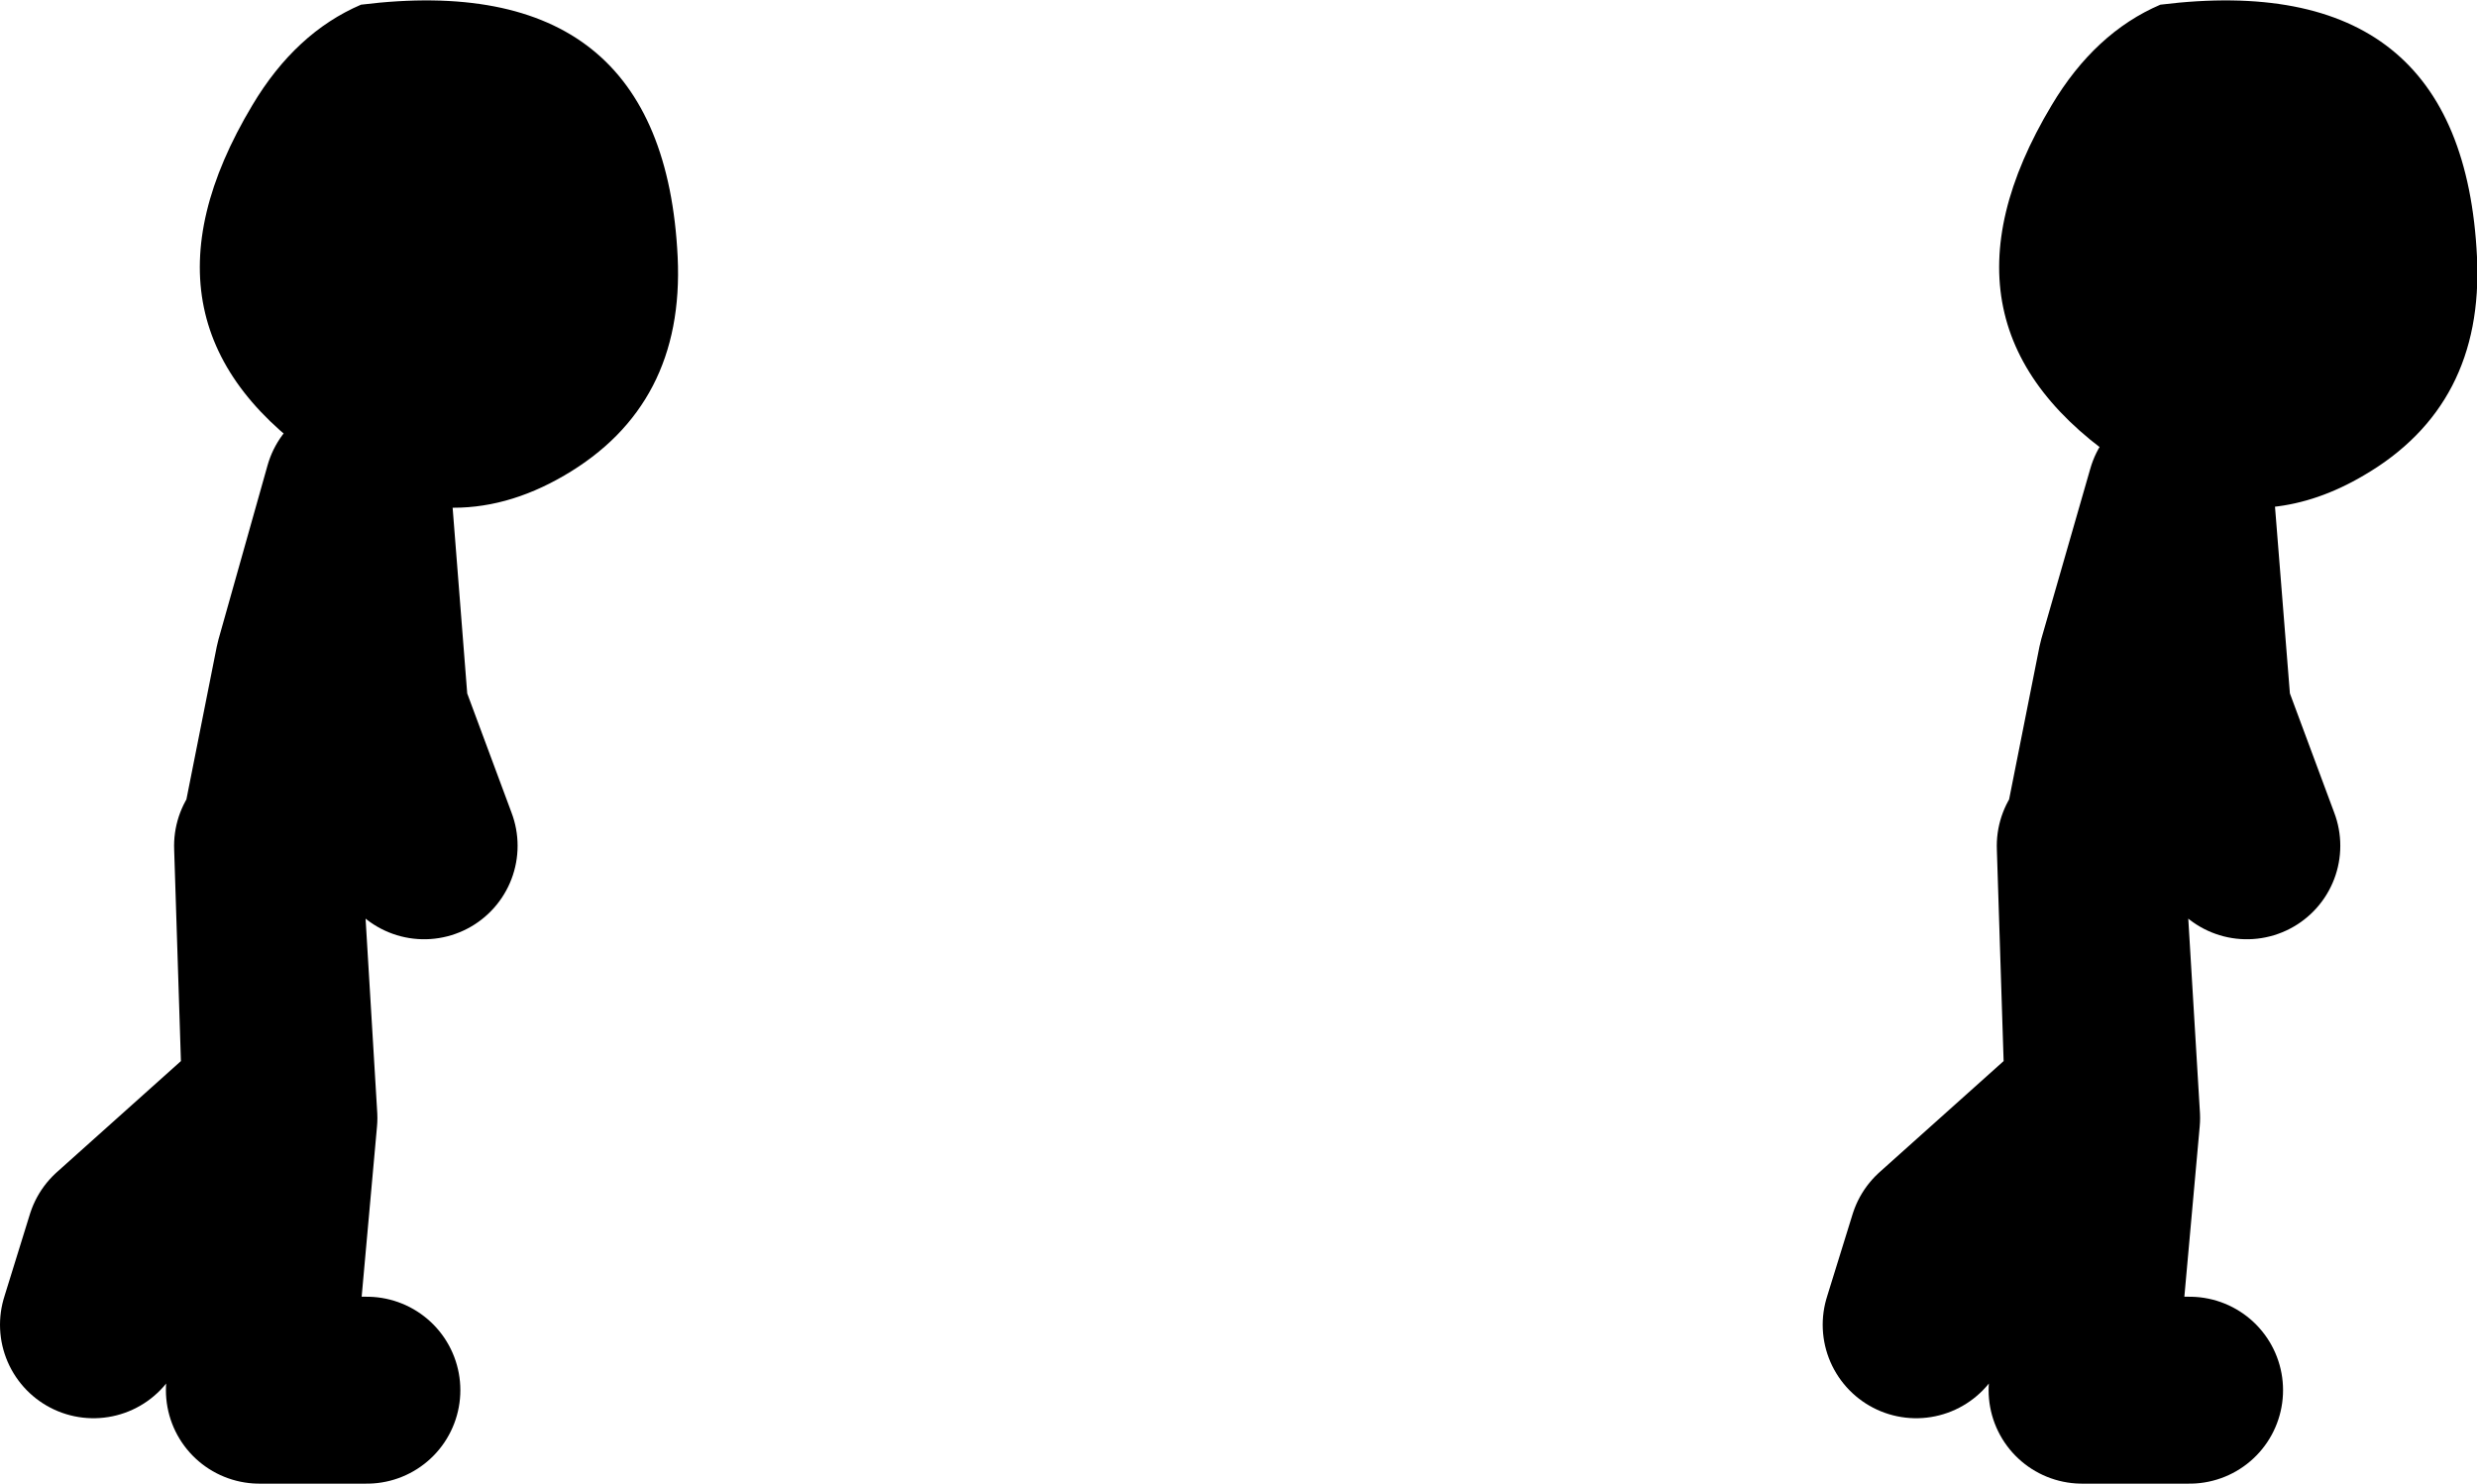
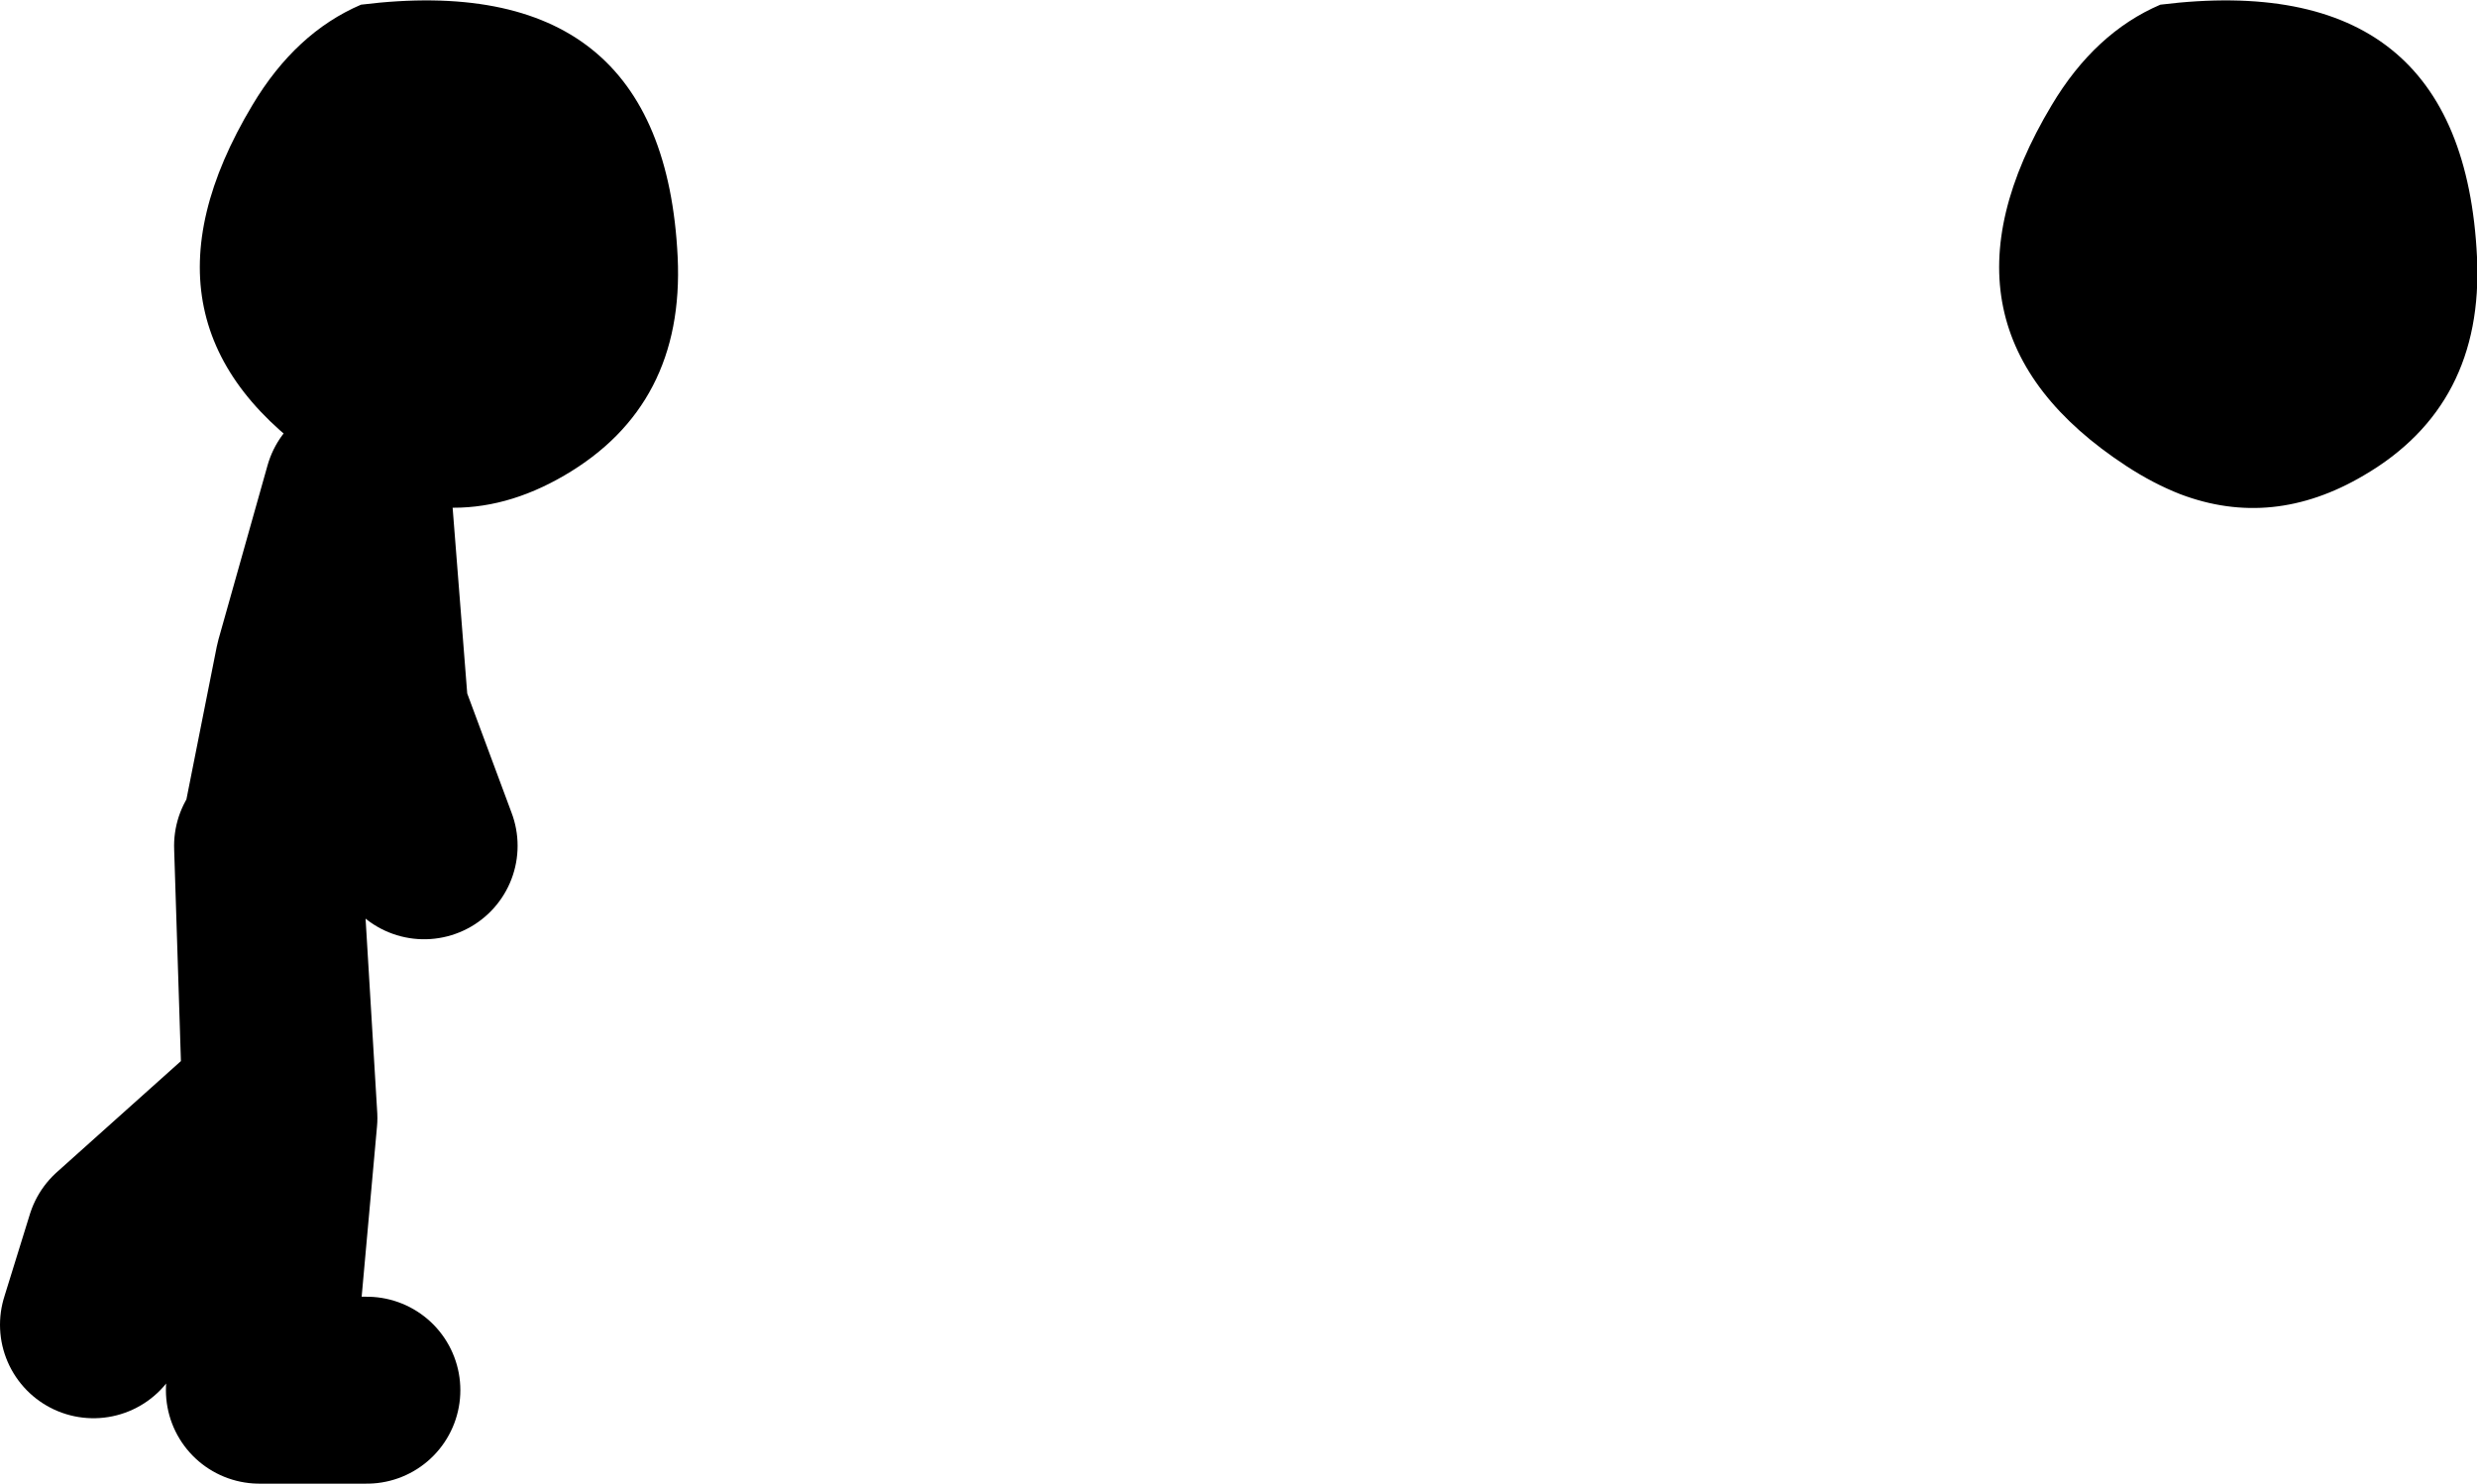
<svg xmlns="http://www.w3.org/2000/svg" height="63.5px" width="106.0px">
  <g transform="matrix(1.0, 0.0, 0.0, 1.0, -6.45, 10.75)">
    <path d="M21.9 -10.55 Q34.85 -12.15 35.45 0.25 35.75 6.6 30.6 9.6 25.55 12.55 20.45 9.2 11.5 3.35 17.25 -6.25 19.1 -9.35 21.9 -10.55 M99.75 10.4 Q98.6 9.95 97.45 9.2 88.5 3.35 94.25 -6.25 96.1 -9.35 98.9 -10.55 111.85 -12.15 112.45 0.25 112.75 6.6 107.6 9.6 103.7 11.9 99.75 10.4" fill="#000000" fill-rule="evenodd" stroke="none" />
-     <path d="M99.75 10.4 L100.5 19.8 102.6 25.45 M99.75 10.4 L97.65 17.7 96.25 24.75 M100.15 48.75 L95.55 48.75 96.6 37.1 95.9 25.45 96.25 36.4 89.55 42.4 88.45 45.95" fill="none" stroke="#000000" stroke-linecap="round" stroke-linejoin="round" stroke-width="8.0" />
    <path d="M18.25 24.75 L19.65 17.7 21.75 10.25 22.5 19.8 24.6 25.45 M22.15 48.75 L17.55 48.75 18.6 37.1 17.9 25.45 18.25 36.4 11.55 42.4 10.45 45.95" fill="none" stroke="#000000" stroke-linecap="round" stroke-linejoin="round" stroke-width="8.0" />
  </g>
</svg>